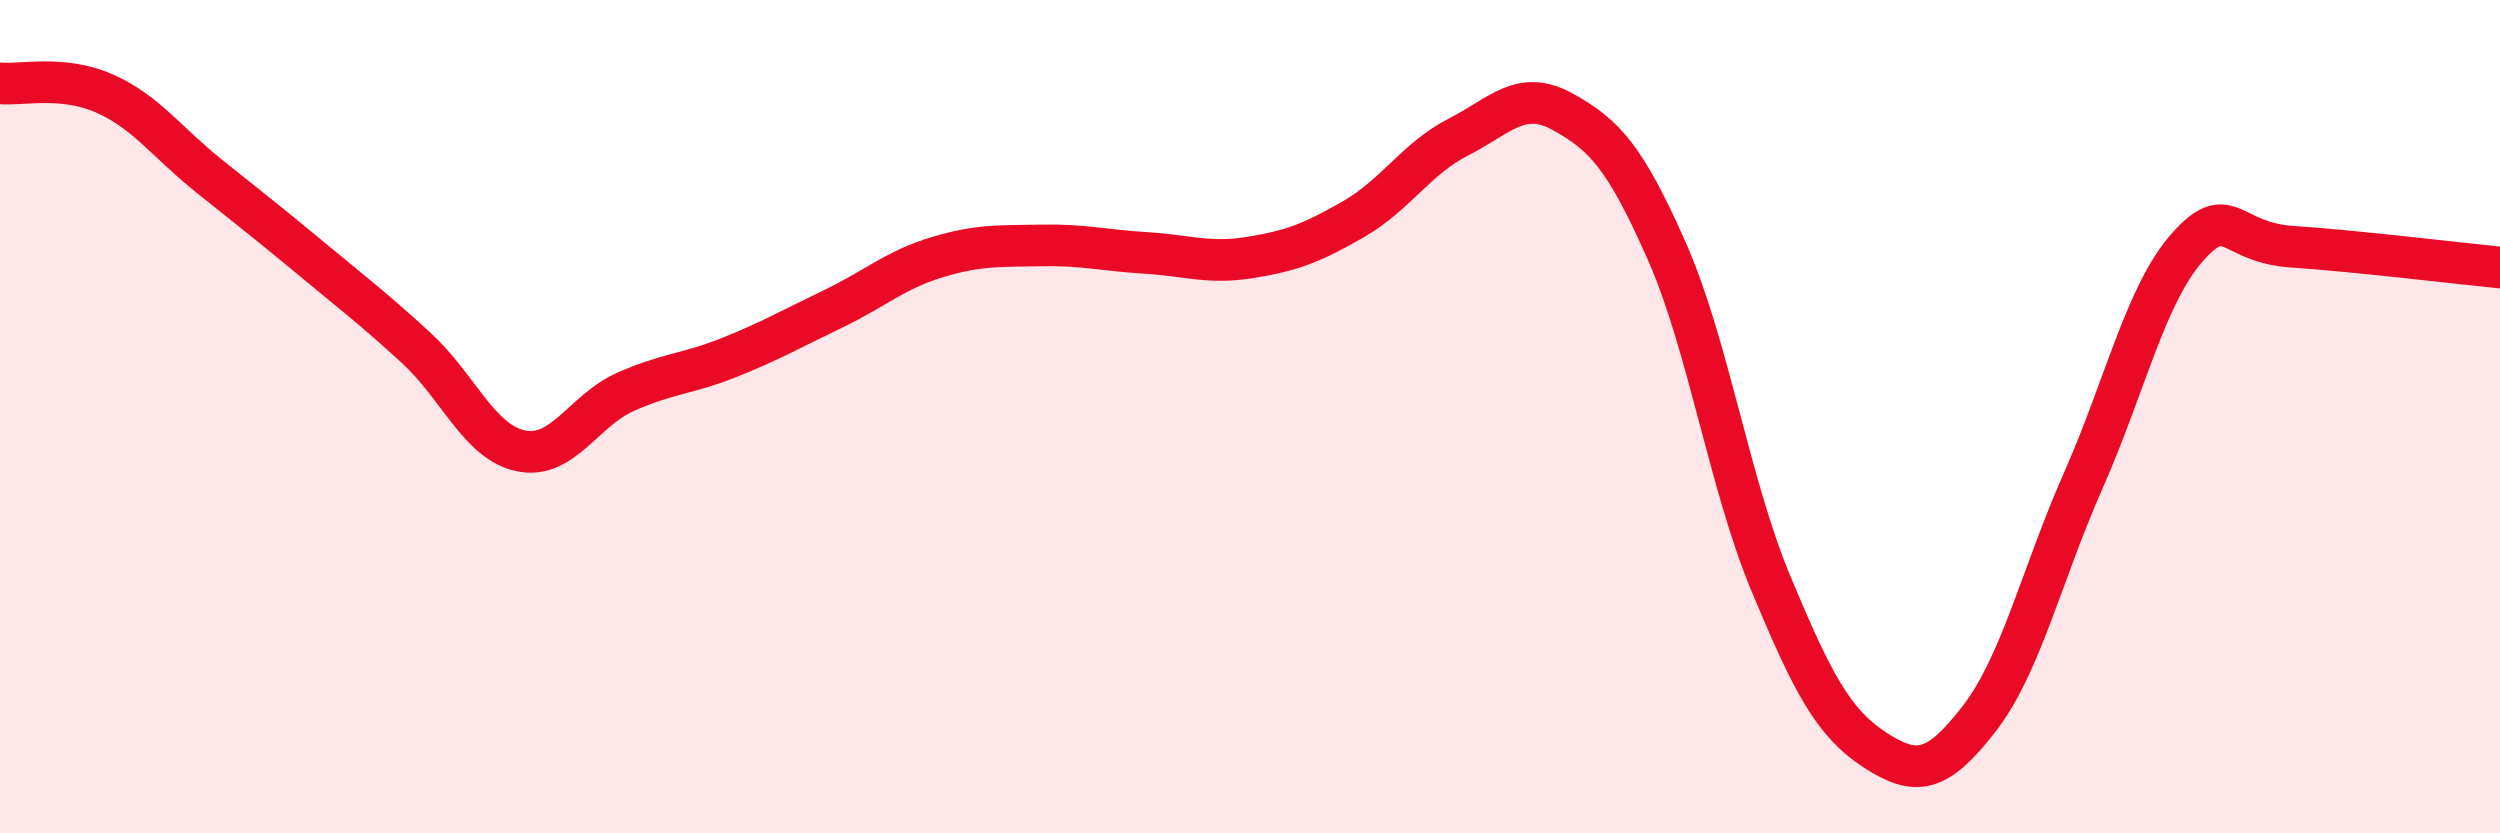
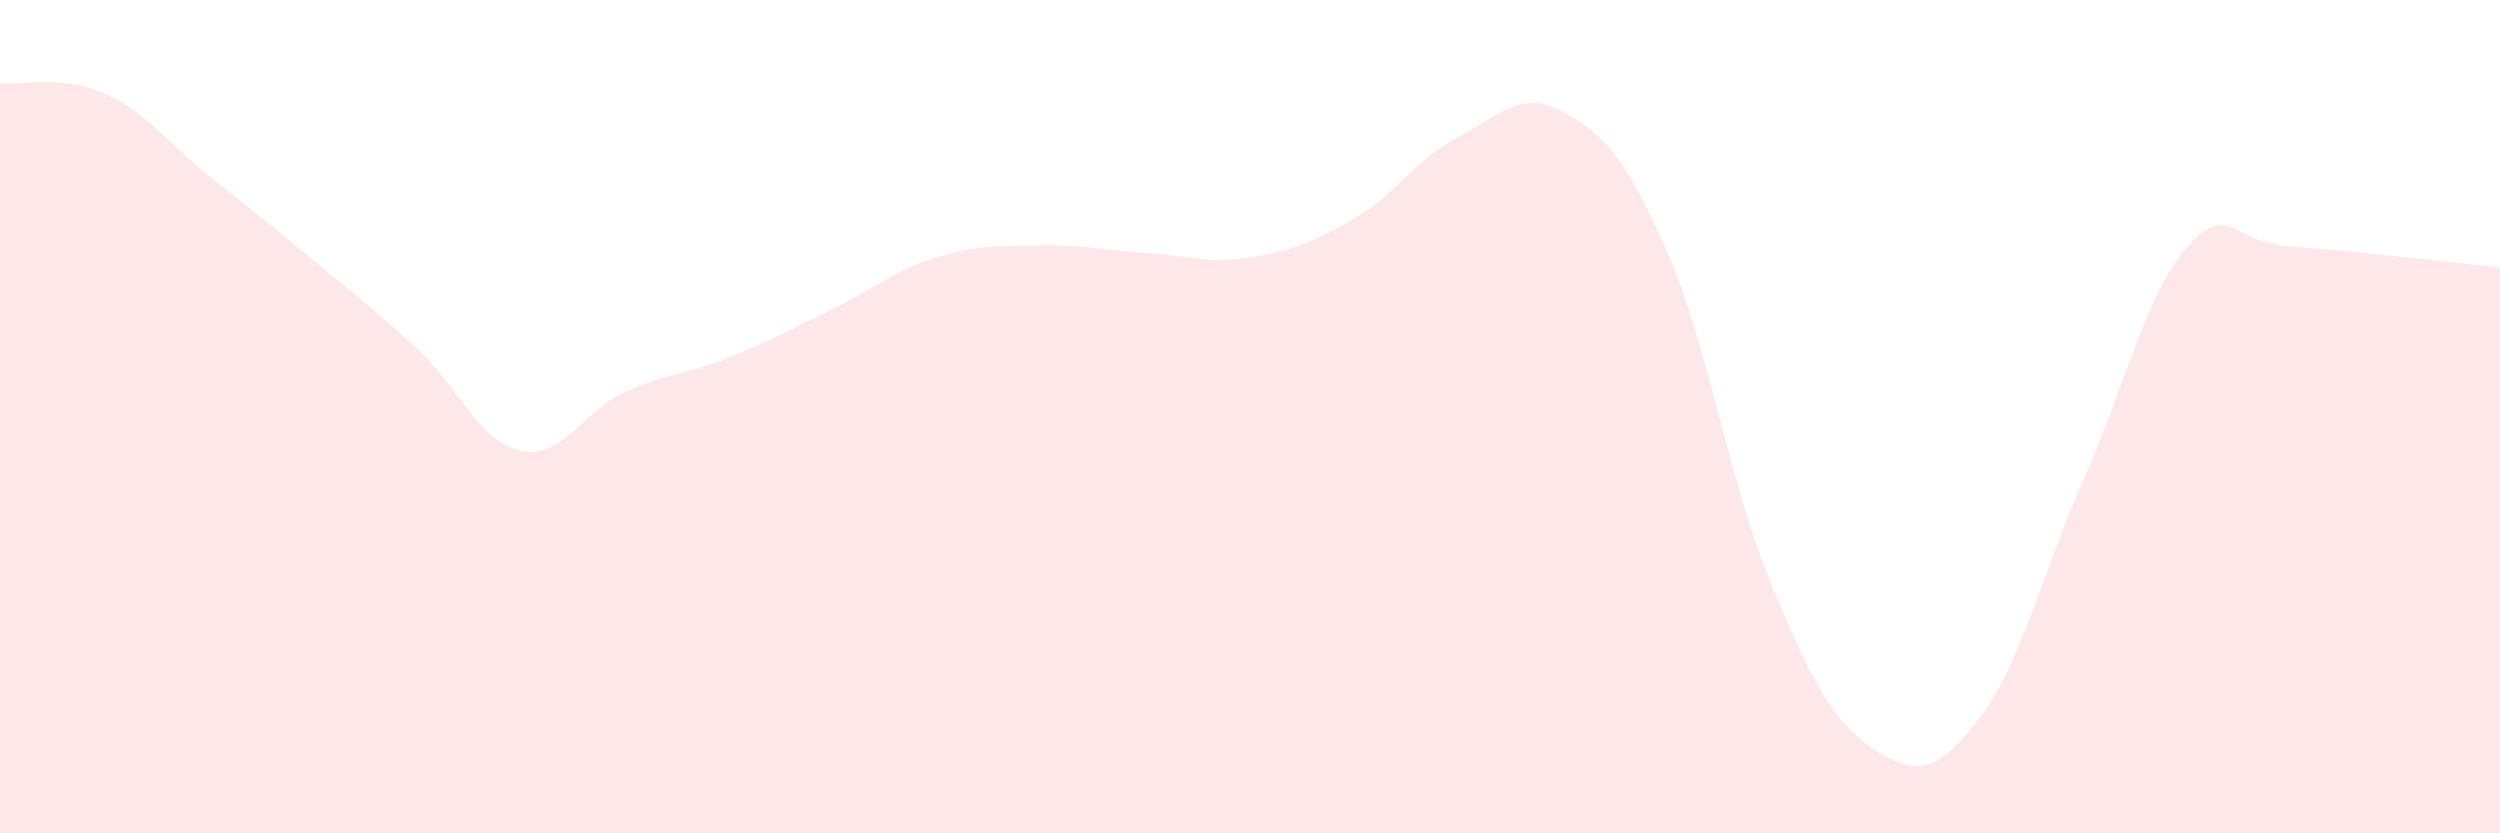
<svg xmlns="http://www.w3.org/2000/svg" width="60" height="20" viewBox="0 0 60 20">
  <path d="M 0,2 C 0.5,2.05 1.5,1.8 2.5,2.24 C 3.5,2.68 4,3.41 5,4.21 C 6,5.01 6.5,5.4 7.5,6.23 C 8.5,7.06 9,7.44 10,8.36 C 11,9.28 11.5,10.61 12.5,10.82 C 13.5,11.03 14,9.86 15,9.41 C 16,8.96 16.5,8.98 17.5,8.58 C 18.5,8.18 19,7.89 20,7.41 C 21,6.93 21.5,6.47 22.5,6.17 C 23.5,5.87 24,5.91 25,5.89 C 26,5.87 26.5,6.01 27.5,6.07 C 28.5,6.13 29,6.34 30,6.18 C 31,6.02 31.5,5.83 32.5,5.25 C 33.5,4.67 34,3.8 35,3.29 C 36,2.78 36.5,2.13 37.5,2.68 C 38.5,3.23 39,3.76 40,6.02 C 41,8.28 41.5,11.6 42.5,14 C 43.5,16.4 44,17.35 45,18 C 46,18.65 46.5,18.54 47.5,17.25 C 48.5,15.96 49,13.79 50,11.53 C 51,9.27 51.5,7.05 52.5,5.93 C 53.5,4.81 53.5,5.82 55,5.92 C 56.5,6.02 59,6.32 60,6.42L60 20L0 20Z" fill="#EB0A25" opacity="0.1" stroke-linecap="round" stroke-linejoin="round" />
-   <path d="M 0,2 C 0.5,2.05 1.5,1.8 2.5,2.24 C 3.5,2.68 4,3.41 5,4.21 C 6,5.01 6.5,5.4 7.5,6.23 C 8.5,7.06 9,7.44 10,8.36 C 11,9.28 11.5,10.61 12.5,10.82 C 13.5,11.03 14,9.86 15,9.41 C 16,8.96 16.5,8.98 17.5,8.58 C 18.5,8.18 19,7.89 20,7.41 C 21,6.93 21.5,6.47 22.5,6.17 C 23.5,5.87 24,5.91 25,5.89 C 26,5.87 26.5,6.01 27.5,6.07 C 28.5,6.13 29,6.34 30,6.18 C 31,6.02 31.5,5.83 32.5,5.25 C 33.5,4.67 34,3.8 35,3.29 C 36,2.78 36.5,2.13 37.5,2.68 C 38.5,3.23 39,3.76 40,6.02 C 41,8.28 41.5,11.6 42.5,14 C 43.5,16.4 44,17.35 45,18 C 46,18.65 46.5,18.54 47.5,17.25 C 48.5,15.96 49,13.79 50,11.53 C 51,9.27 51.5,7.05 52.5,5.93 C 53.5,4.81 53.5,5.82 55,5.92 C 56.5,6.02 59,6.32 60,6.42" stroke="#EB0A25" stroke-width="1" fill="none" stroke-linecap="round" stroke-linejoin="round" />
</svg>